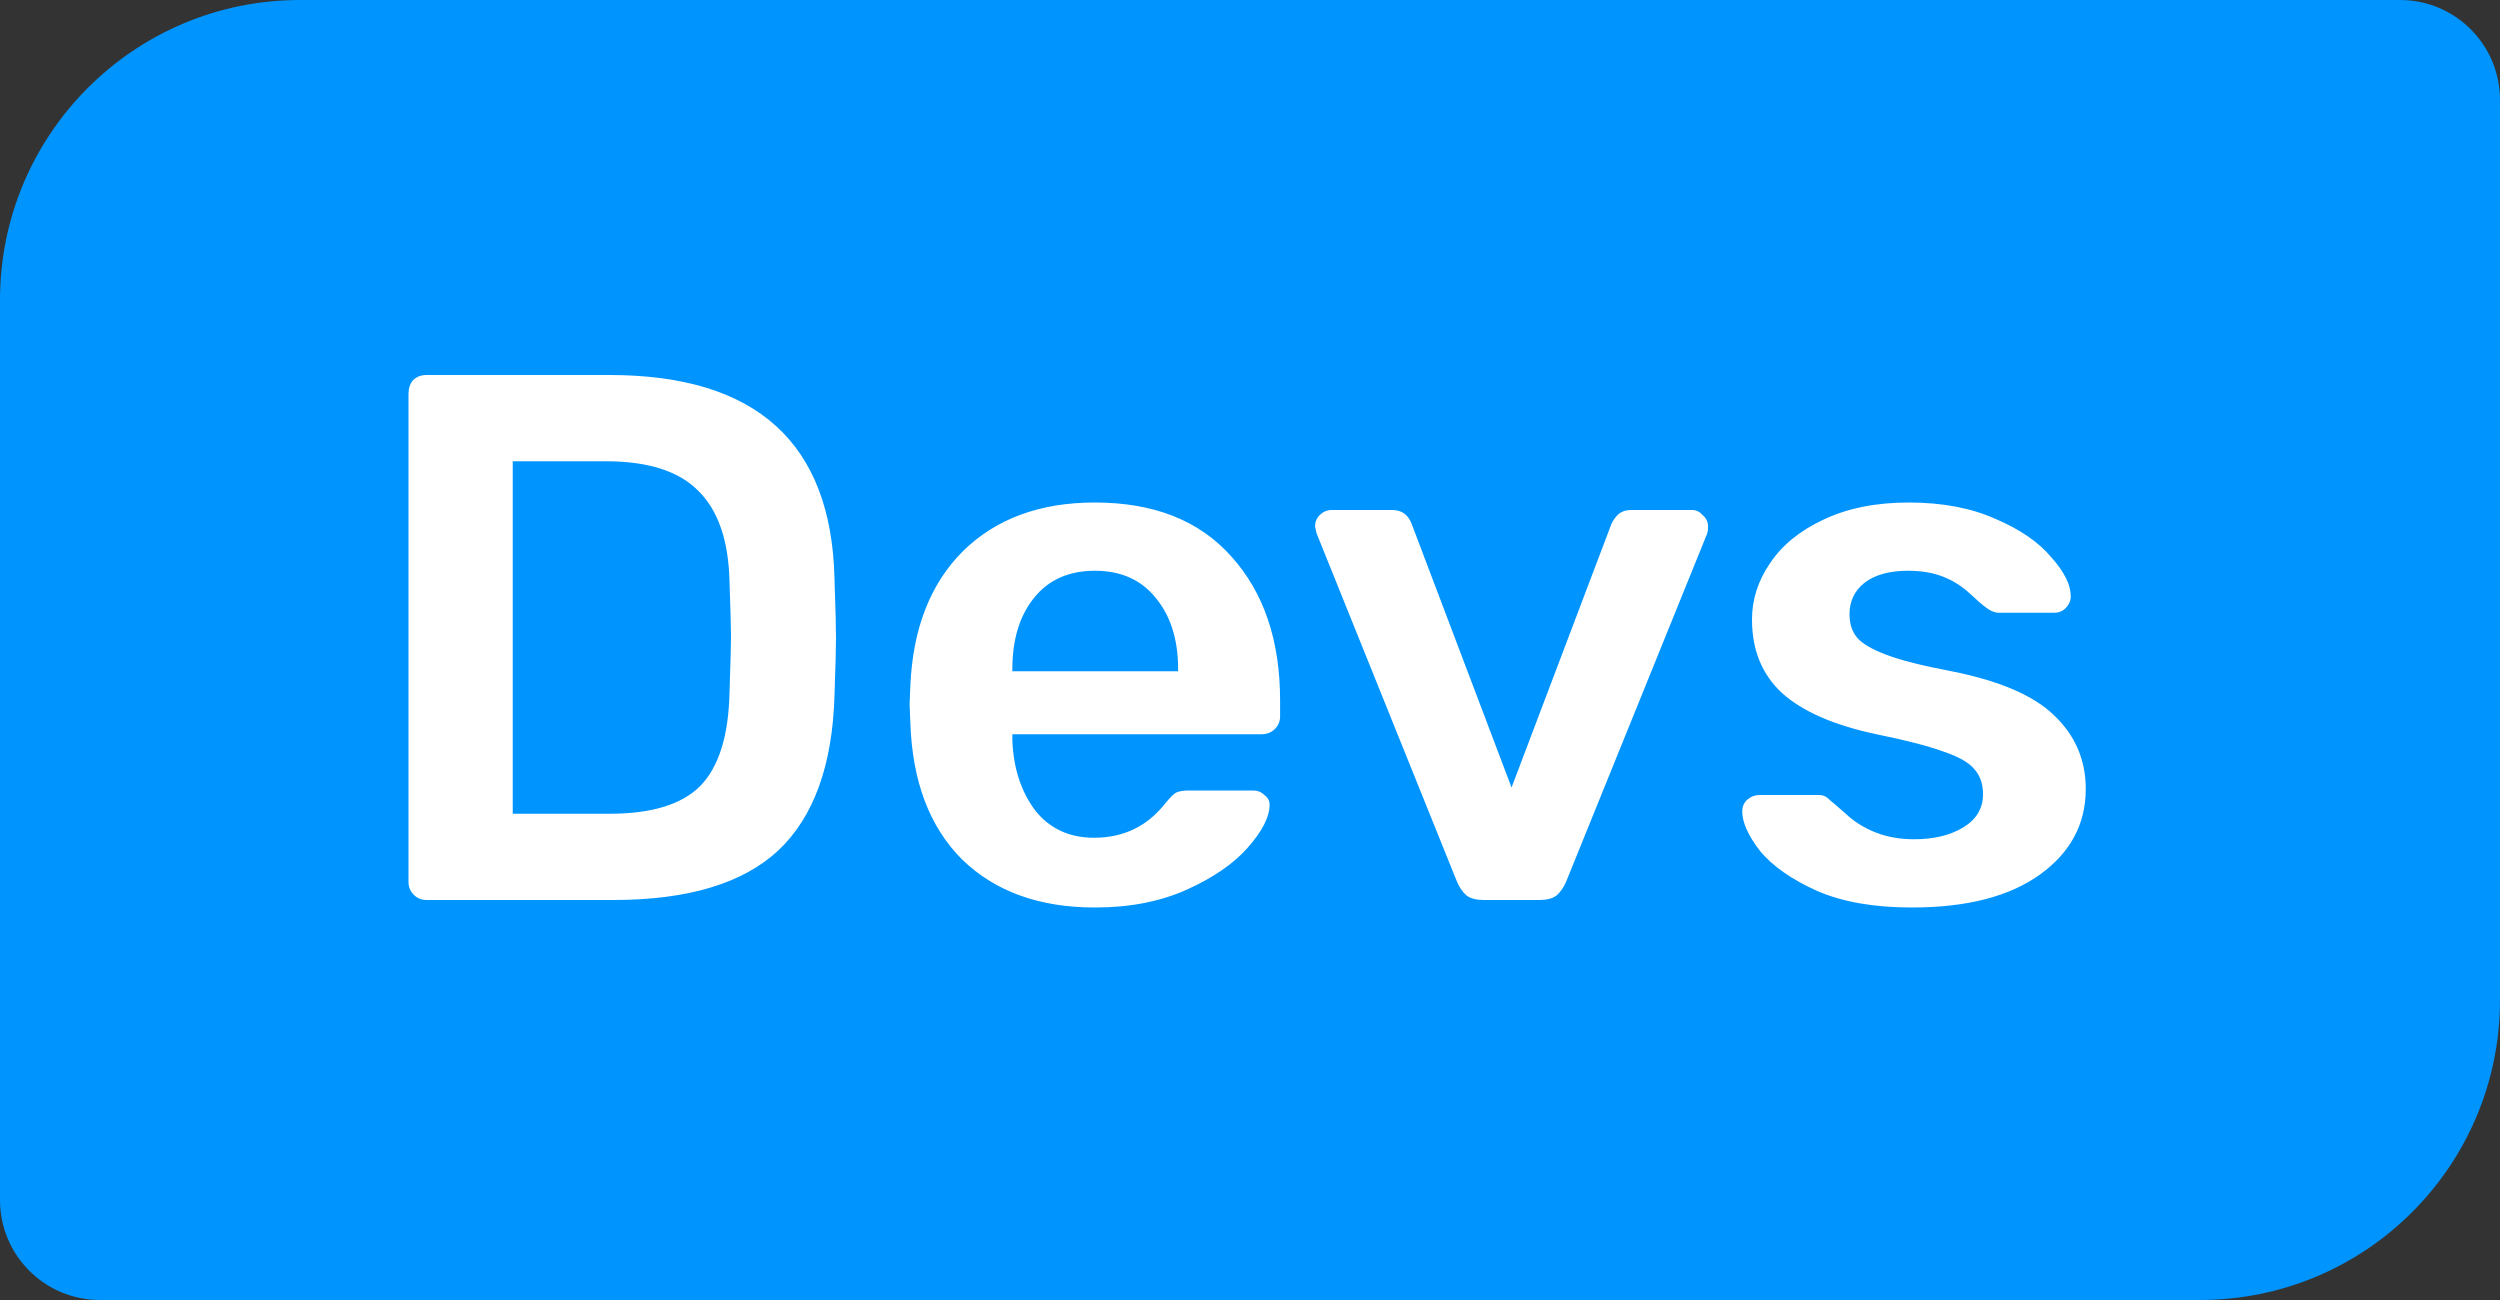
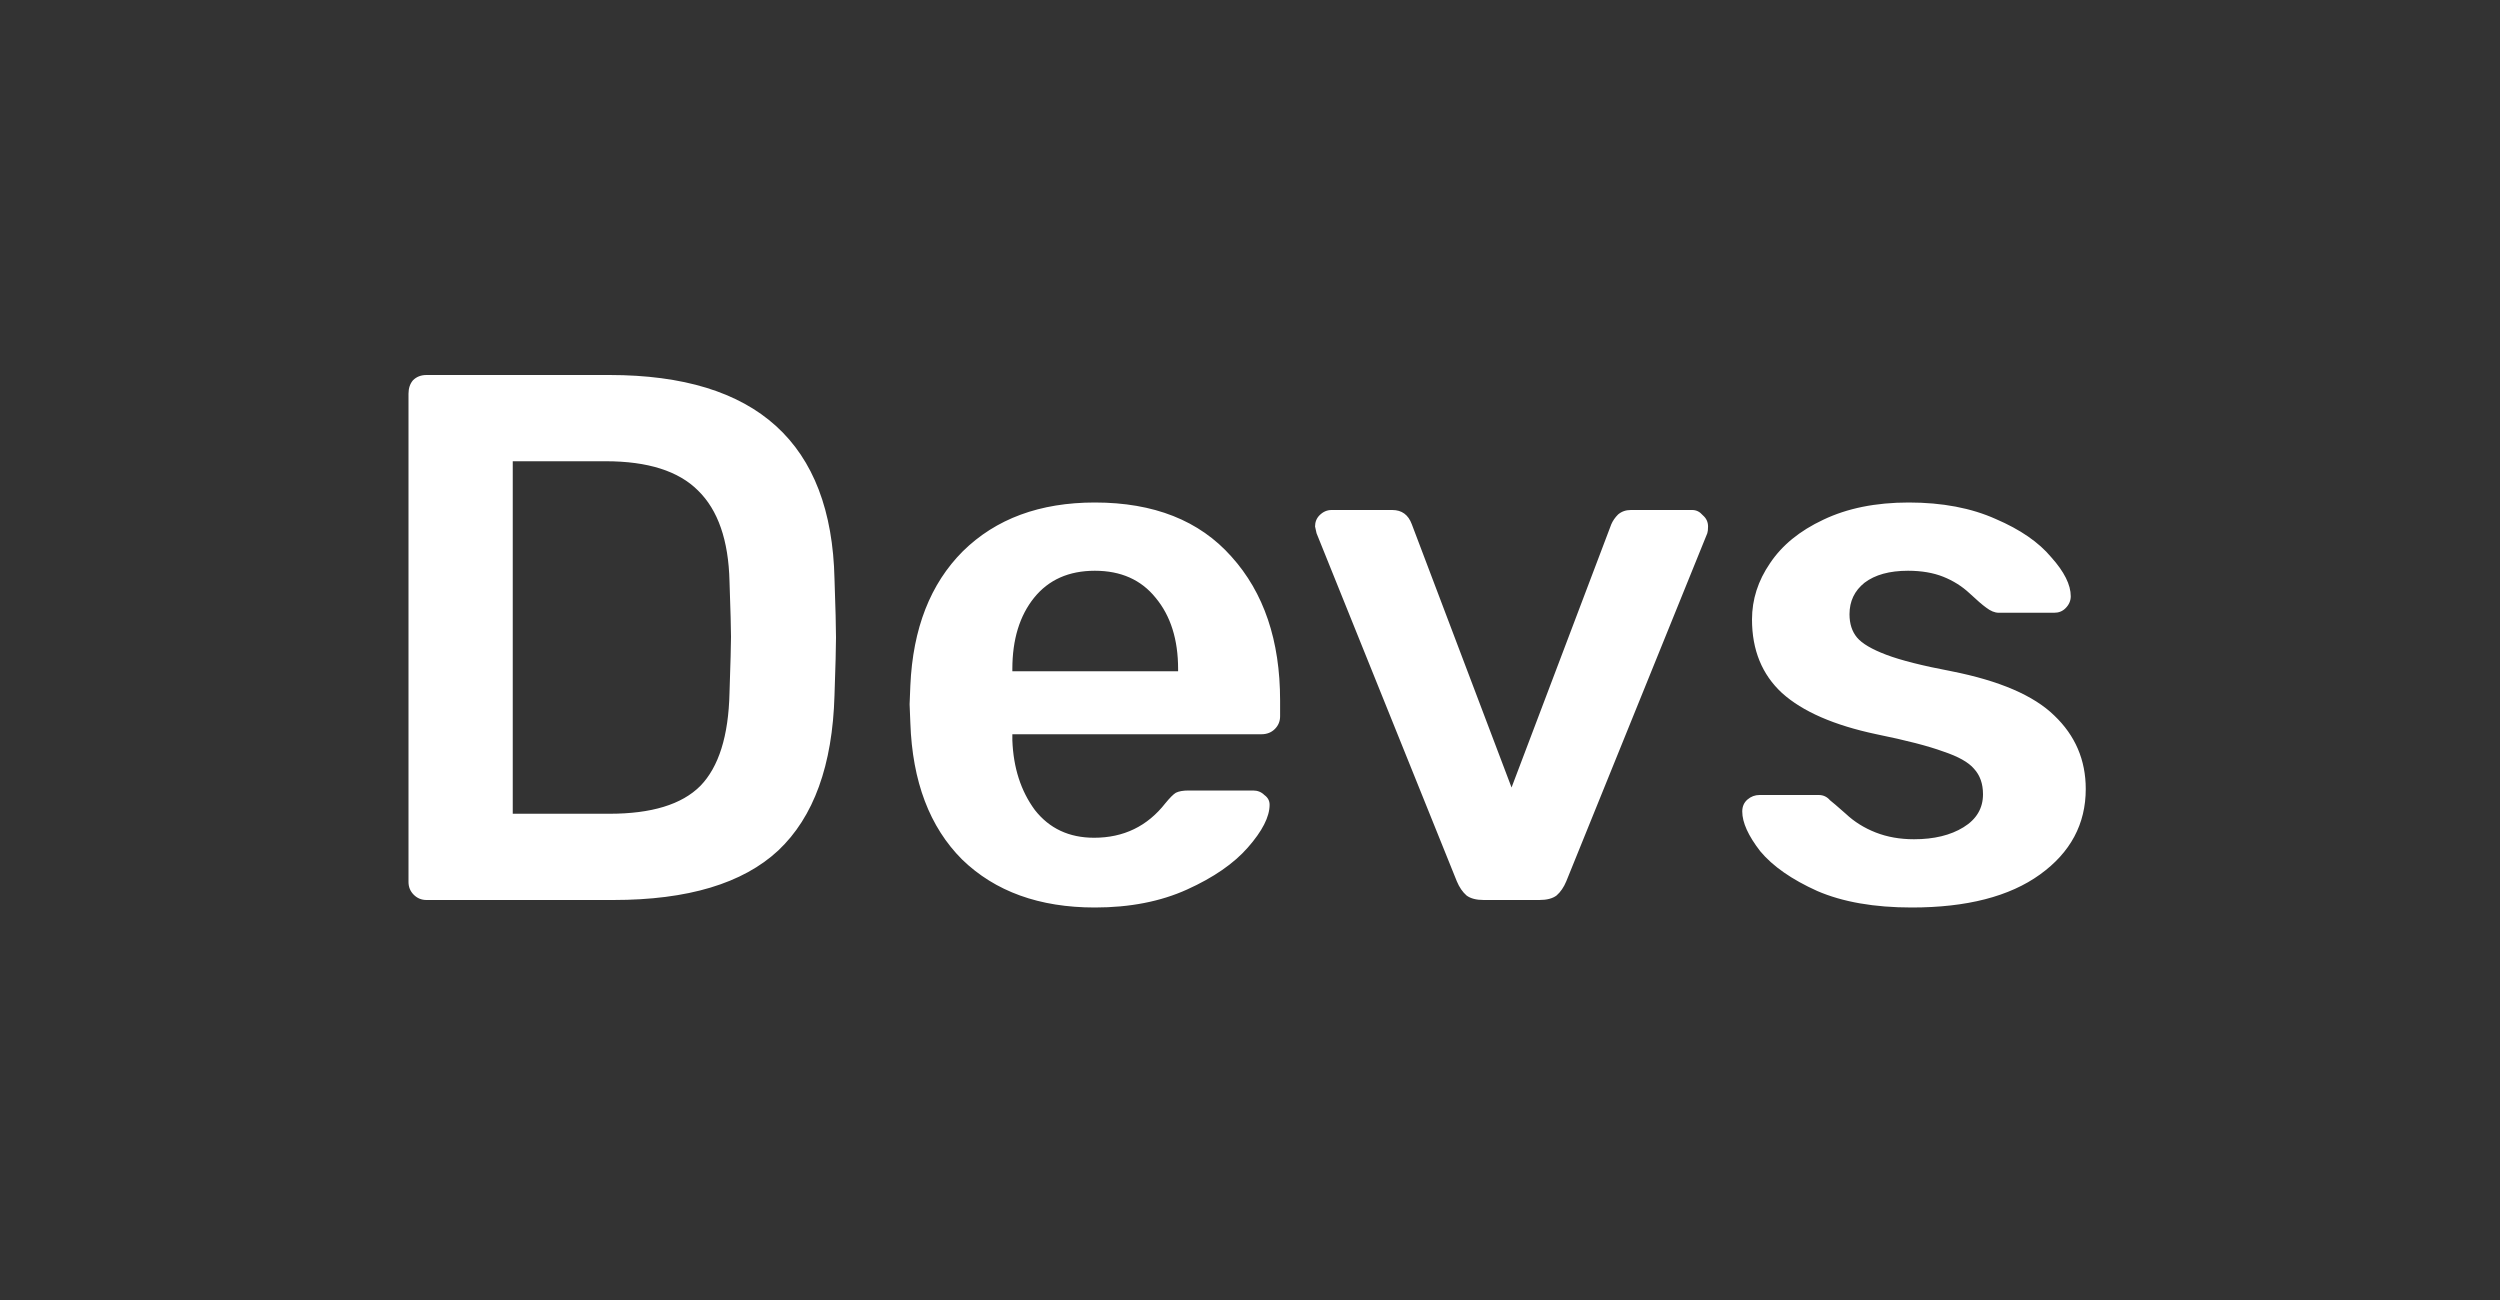
<svg xmlns="http://www.w3.org/2000/svg" width="50" height="26" viewBox="0 0 50 26" fill="none">
  <rect x="0" y="0" width="50" height="26" fill="#333333" stroke="none" />
-   <path d="M0 6C0 2.686 2.686 0 6 0H48C49.105 0 50 0.895 50 2V20C50 23.314 47.314 26 44 26H2C0.895 26 0 25.105 0 24V6Z" fill="#0094FF" />
  <path d="M8.53 18C8.43 18 8.345 17.965 8.275 17.895C8.205 17.825 8.17 17.74 8.17 17.64V7.875C8.17 7.765 8.2 7.675 8.26 7.605C8.33 7.535 8.42 7.5 8.53 7.5H12.19C15.13 7.5 16.63 8.86 16.69 11.58C16.71 12.16 16.72 12.55 16.72 12.75C16.72 12.94 16.71 13.325 16.69 13.905C16.65 15.305 16.275 16.34 15.565 17.01C14.855 17.67 13.755 18 12.265 18H8.53ZM12.19 16.275C13.03 16.275 13.635 16.09 14.005 15.72C14.375 15.34 14.57 14.72 14.59 13.86C14.61 13.26 14.62 12.885 14.62 12.735C14.62 12.575 14.61 12.205 14.59 11.625C14.57 10.805 14.36 10.2 13.96 9.81C13.57 9.42 12.955 9.225 12.115 9.225H10.255V16.275H12.19ZM21.897 18.15C20.787 18.15 19.902 17.83 19.242 17.19C18.592 16.54 18.247 15.63 18.207 14.46L18.192 14.085L18.207 13.71C18.257 12.57 18.607 11.675 19.257 11.025C19.917 10.375 20.797 10.05 21.897 10.05C23.077 10.05 23.987 10.41 24.627 11.13C25.277 11.85 25.602 12.81 25.602 14.01V14.325C25.602 14.425 25.567 14.51 25.497 14.58C25.427 14.65 25.337 14.685 25.227 14.685H20.247V14.805C20.267 15.355 20.417 15.82 20.697 16.2C20.987 16.57 21.382 16.755 21.882 16.755C22.472 16.755 22.947 16.525 23.307 16.065C23.397 15.955 23.467 15.885 23.517 15.855C23.577 15.825 23.662 15.81 23.772 15.81H25.062C25.152 15.81 25.227 15.84 25.287 15.9C25.357 15.95 25.392 16.015 25.392 16.095C25.392 16.335 25.247 16.62 24.957 16.95C24.677 17.27 24.272 17.55 23.742 17.79C23.212 18.03 22.597 18.15 21.897 18.15ZM23.562 13.425V13.38C23.562 12.79 23.412 12.315 23.112 11.955C22.822 11.595 22.417 11.415 21.897 11.415C21.377 11.415 20.972 11.595 20.682 11.955C20.392 12.315 20.247 12.79 20.247 13.38V13.425H23.562ZM29.676 18C29.526 18 29.411 17.97 29.331 17.91C29.251 17.84 29.186 17.745 29.136 17.625L26.331 10.665L26.301 10.53C26.301 10.44 26.331 10.365 26.391 10.305C26.461 10.235 26.541 10.2 26.631 10.2H27.846C28.036 10.2 28.166 10.295 28.236 10.485L30.231 15.75L32.226 10.485C32.256 10.415 32.301 10.35 32.361 10.29C32.431 10.23 32.516 10.2 32.616 10.2H33.846C33.926 10.2 33.996 10.235 34.056 10.305C34.126 10.365 34.161 10.44 34.161 10.53C34.161 10.59 34.156 10.635 34.146 10.665L31.326 17.625C31.276 17.745 31.211 17.84 31.131 17.91C31.051 17.97 30.936 18 30.786 18H29.676ZM38.235 18.15C37.485 18.15 36.855 18.04 36.345 17.82C35.835 17.59 35.455 17.325 35.205 17.025C34.965 16.715 34.845 16.45 34.845 16.23C34.845 16.13 34.88 16.05 34.95 15.99C35.02 15.93 35.1 15.9 35.19 15.9H36.375C36.465 15.9 36.54 15.935 36.6 16.005C36.64 16.035 36.745 16.125 36.915 16.275C37.085 16.435 37.285 16.56 37.515 16.65C37.745 16.74 38 16.785 38.28 16.785C38.68 16.785 39.01 16.705 39.27 16.545C39.53 16.385 39.66 16.165 39.66 15.885C39.66 15.675 39.6 15.505 39.48 15.375C39.37 15.245 39.165 15.13 38.865 15.03C38.565 14.92 38.12 14.805 37.53 14.685C36.68 14.505 36.05 14.23 35.64 13.86C35.24 13.49 35.04 13 35.04 12.39C35.04 11.99 35.16 11.615 35.4 11.265C35.64 10.905 35.995 10.615 36.465 10.395C36.945 10.165 37.515 10.05 38.175 10.05C38.845 10.05 39.425 10.16 39.915 10.38C40.405 10.59 40.775 10.845 41.025 11.145C41.285 11.435 41.415 11.695 41.415 11.925C41.415 12.015 41.38 12.095 41.31 12.165C41.25 12.225 41.175 12.255 41.085 12.255H39.975C39.895 12.255 39.81 12.22 39.72 12.15C39.65 12.1 39.54 12.005 39.39 11.865C39.24 11.725 39.065 11.615 38.865 11.535C38.665 11.455 38.43 11.415 38.16 11.415C37.79 11.415 37.5 11.495 37.29 11.655C37.09 11.815 36.99 12.025 36.99 12.285C36.99 12.475 37.04 12.63 37.14 12.75C37.24 12.87 37.435 12.985 37.725 13.095C38.015 13.205 38.45 13.315 39.03 13.425C39.99 13.615 40.675 13.91 41.085 14.31C41.505 14.71 41.715 15.2 41.715 15.78C41.715 16.48 41.41 17.05 40.8 17.49C40.19 17.93 39.335 18.15 38.235 18.15Z" fill="white" />
</svg>